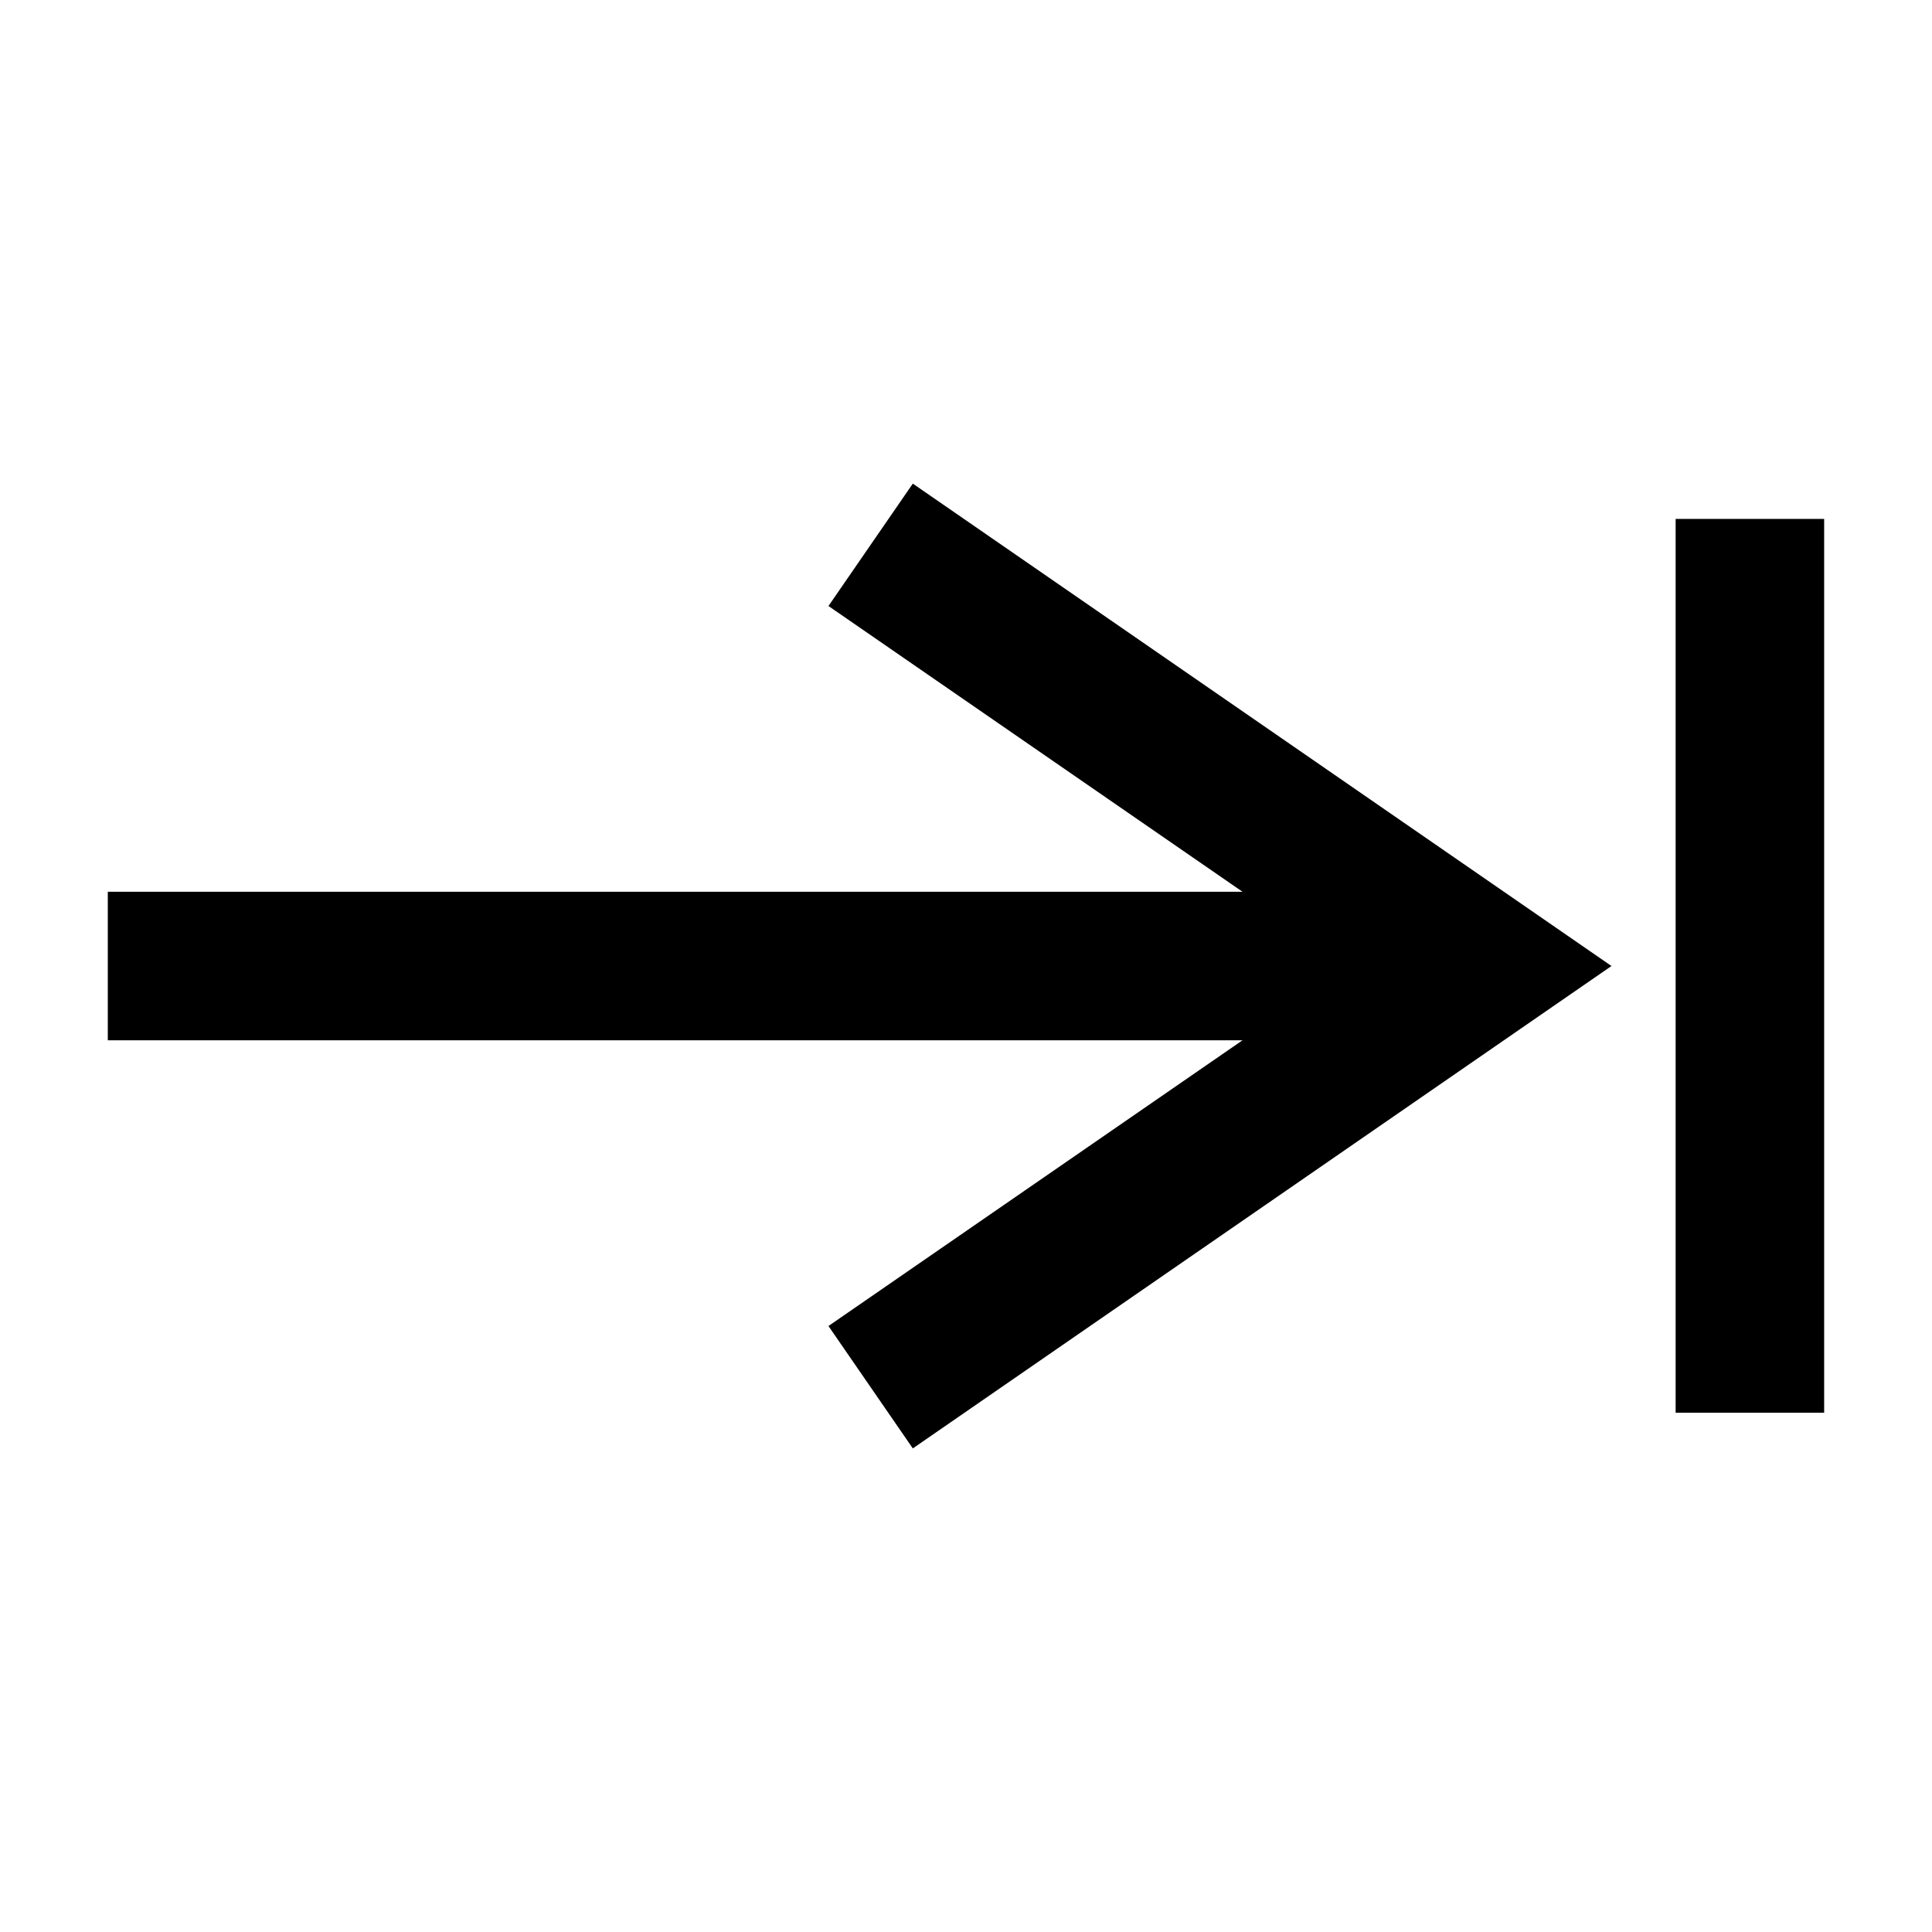
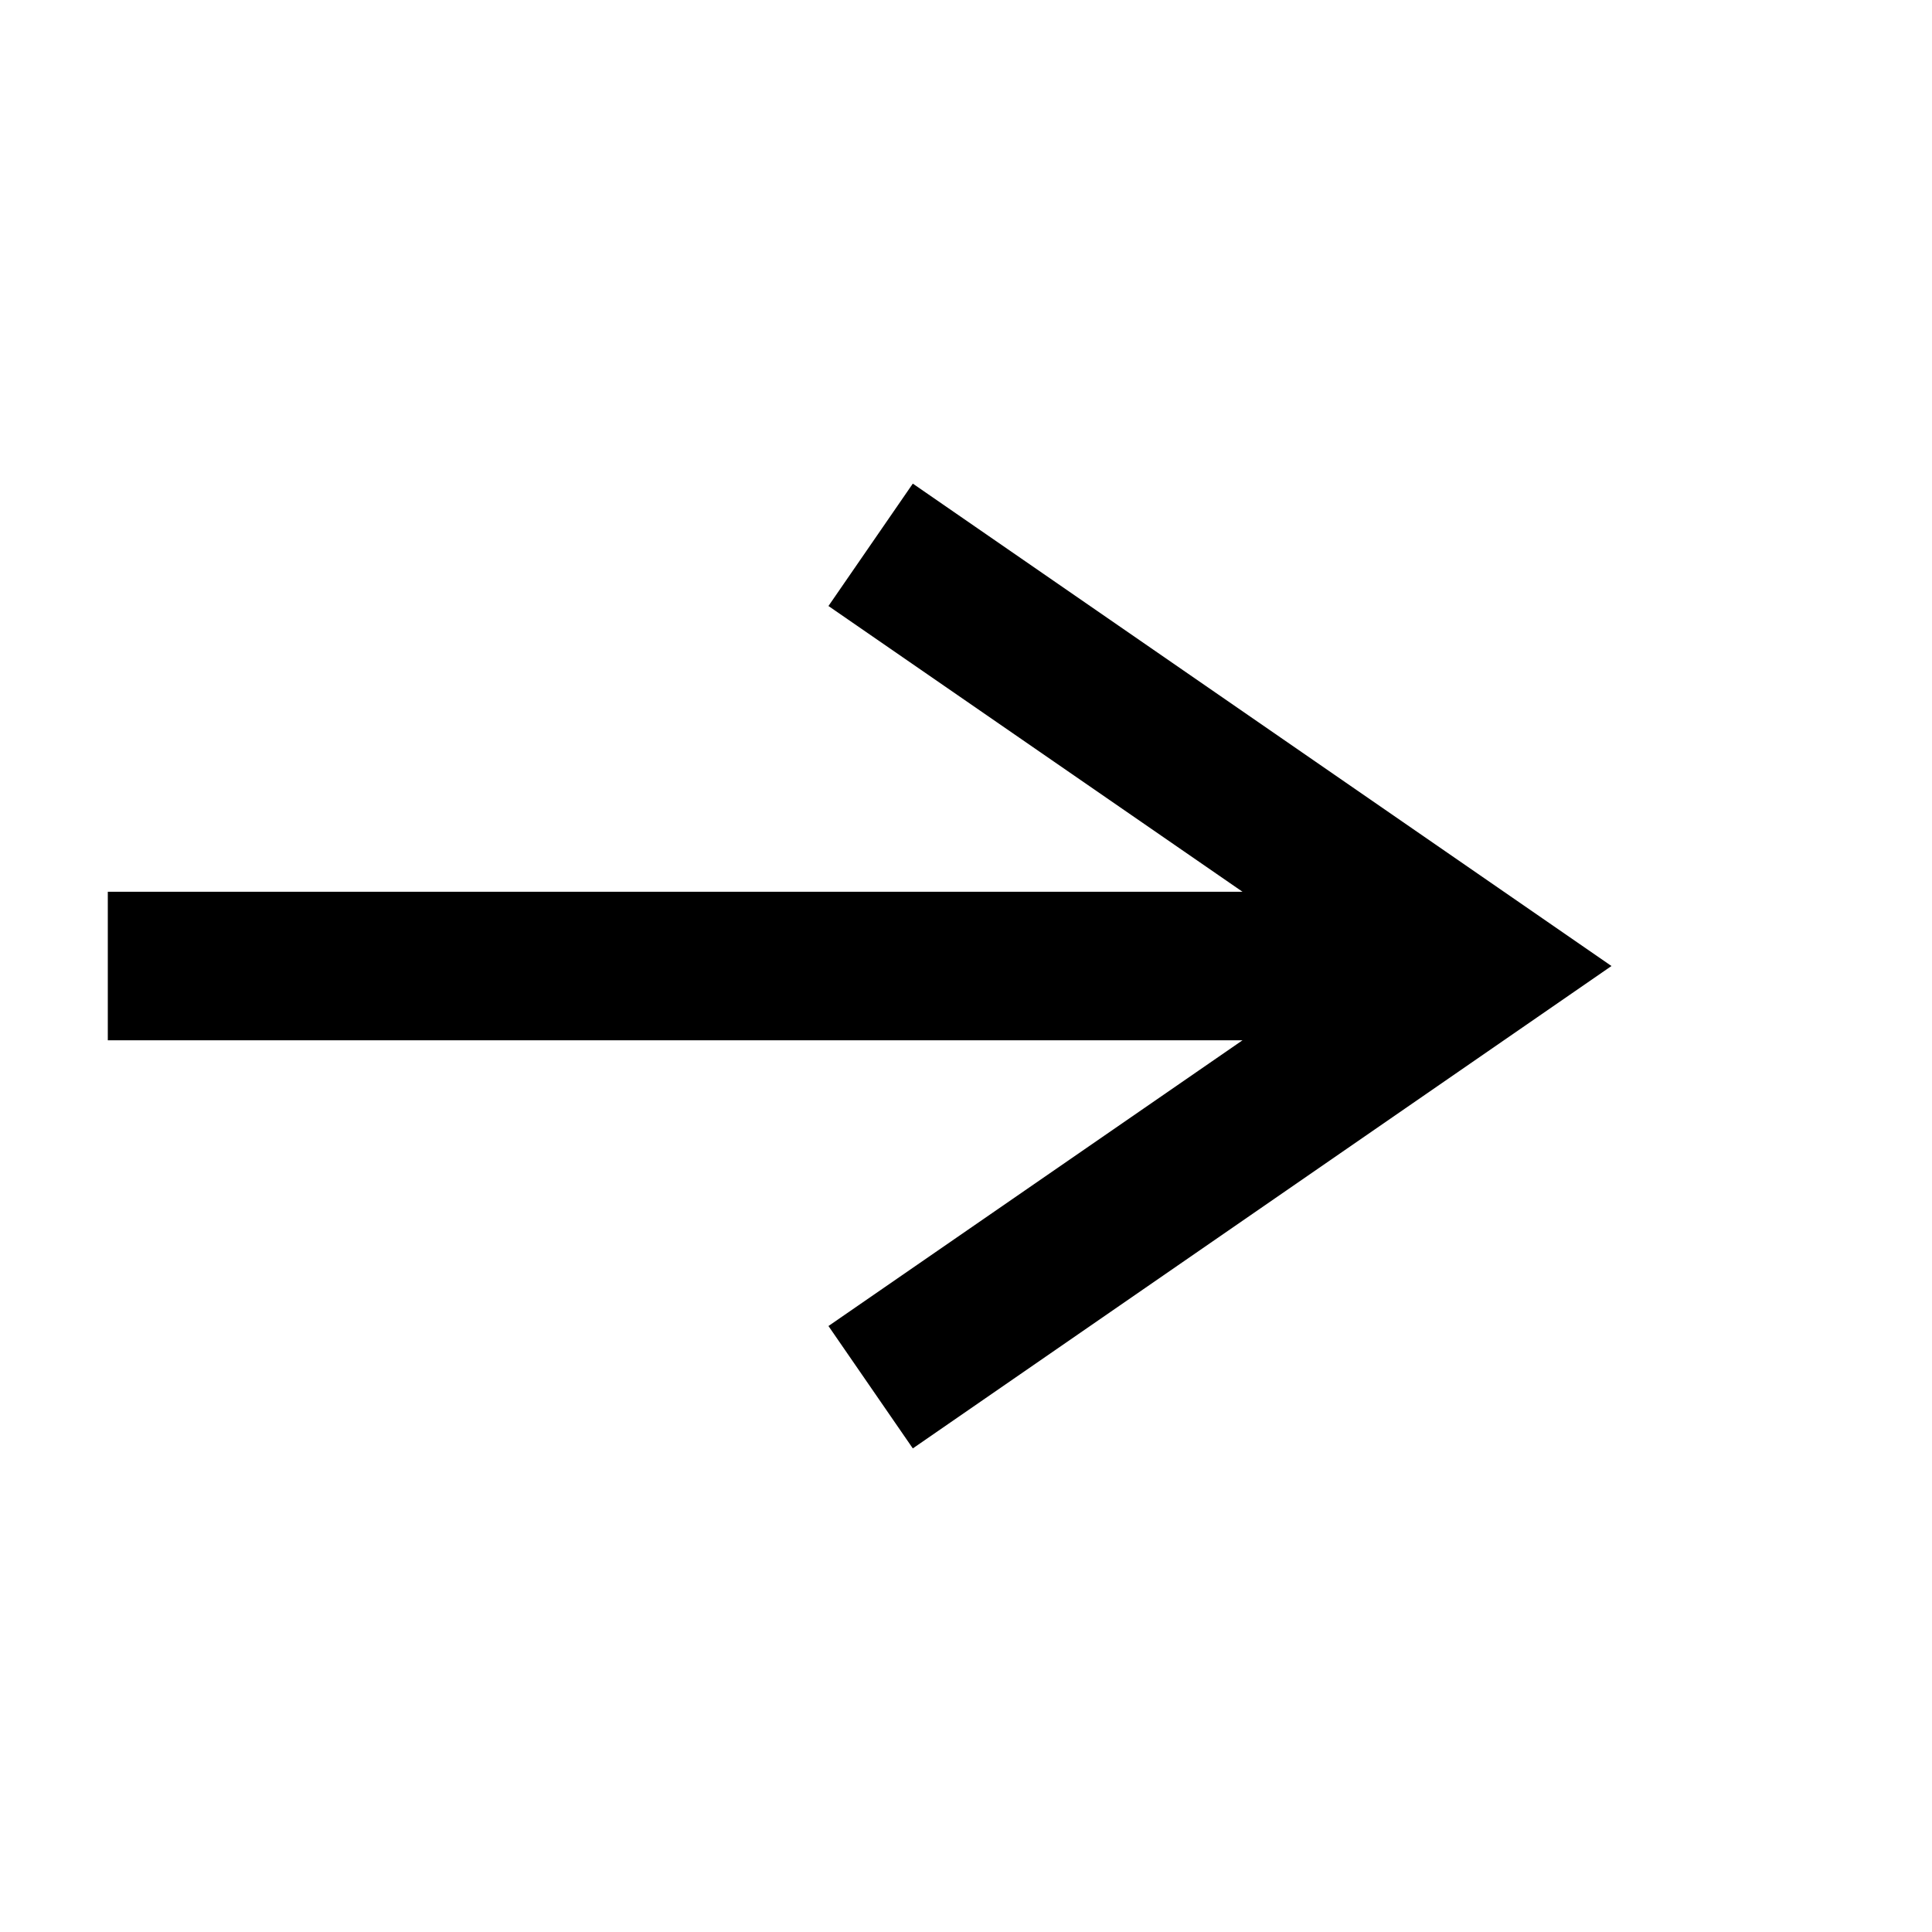
<svg xmlns="http://www.w3.org/2000/svg" fill="#000000" width="800px" height="800px" version="1.1" viewBox="144 144 512 512">
  <g>
    <path d="m363.55 495.41 22.355 32.434 185.15-127.84-185.15-127.84-22.355 32.434 109.73 75.73h-300.71v39.359h300.71z" />
-     <path d="m588.06 281.52h39.359v236.87h-39.359z" />
  </g>
</svg>